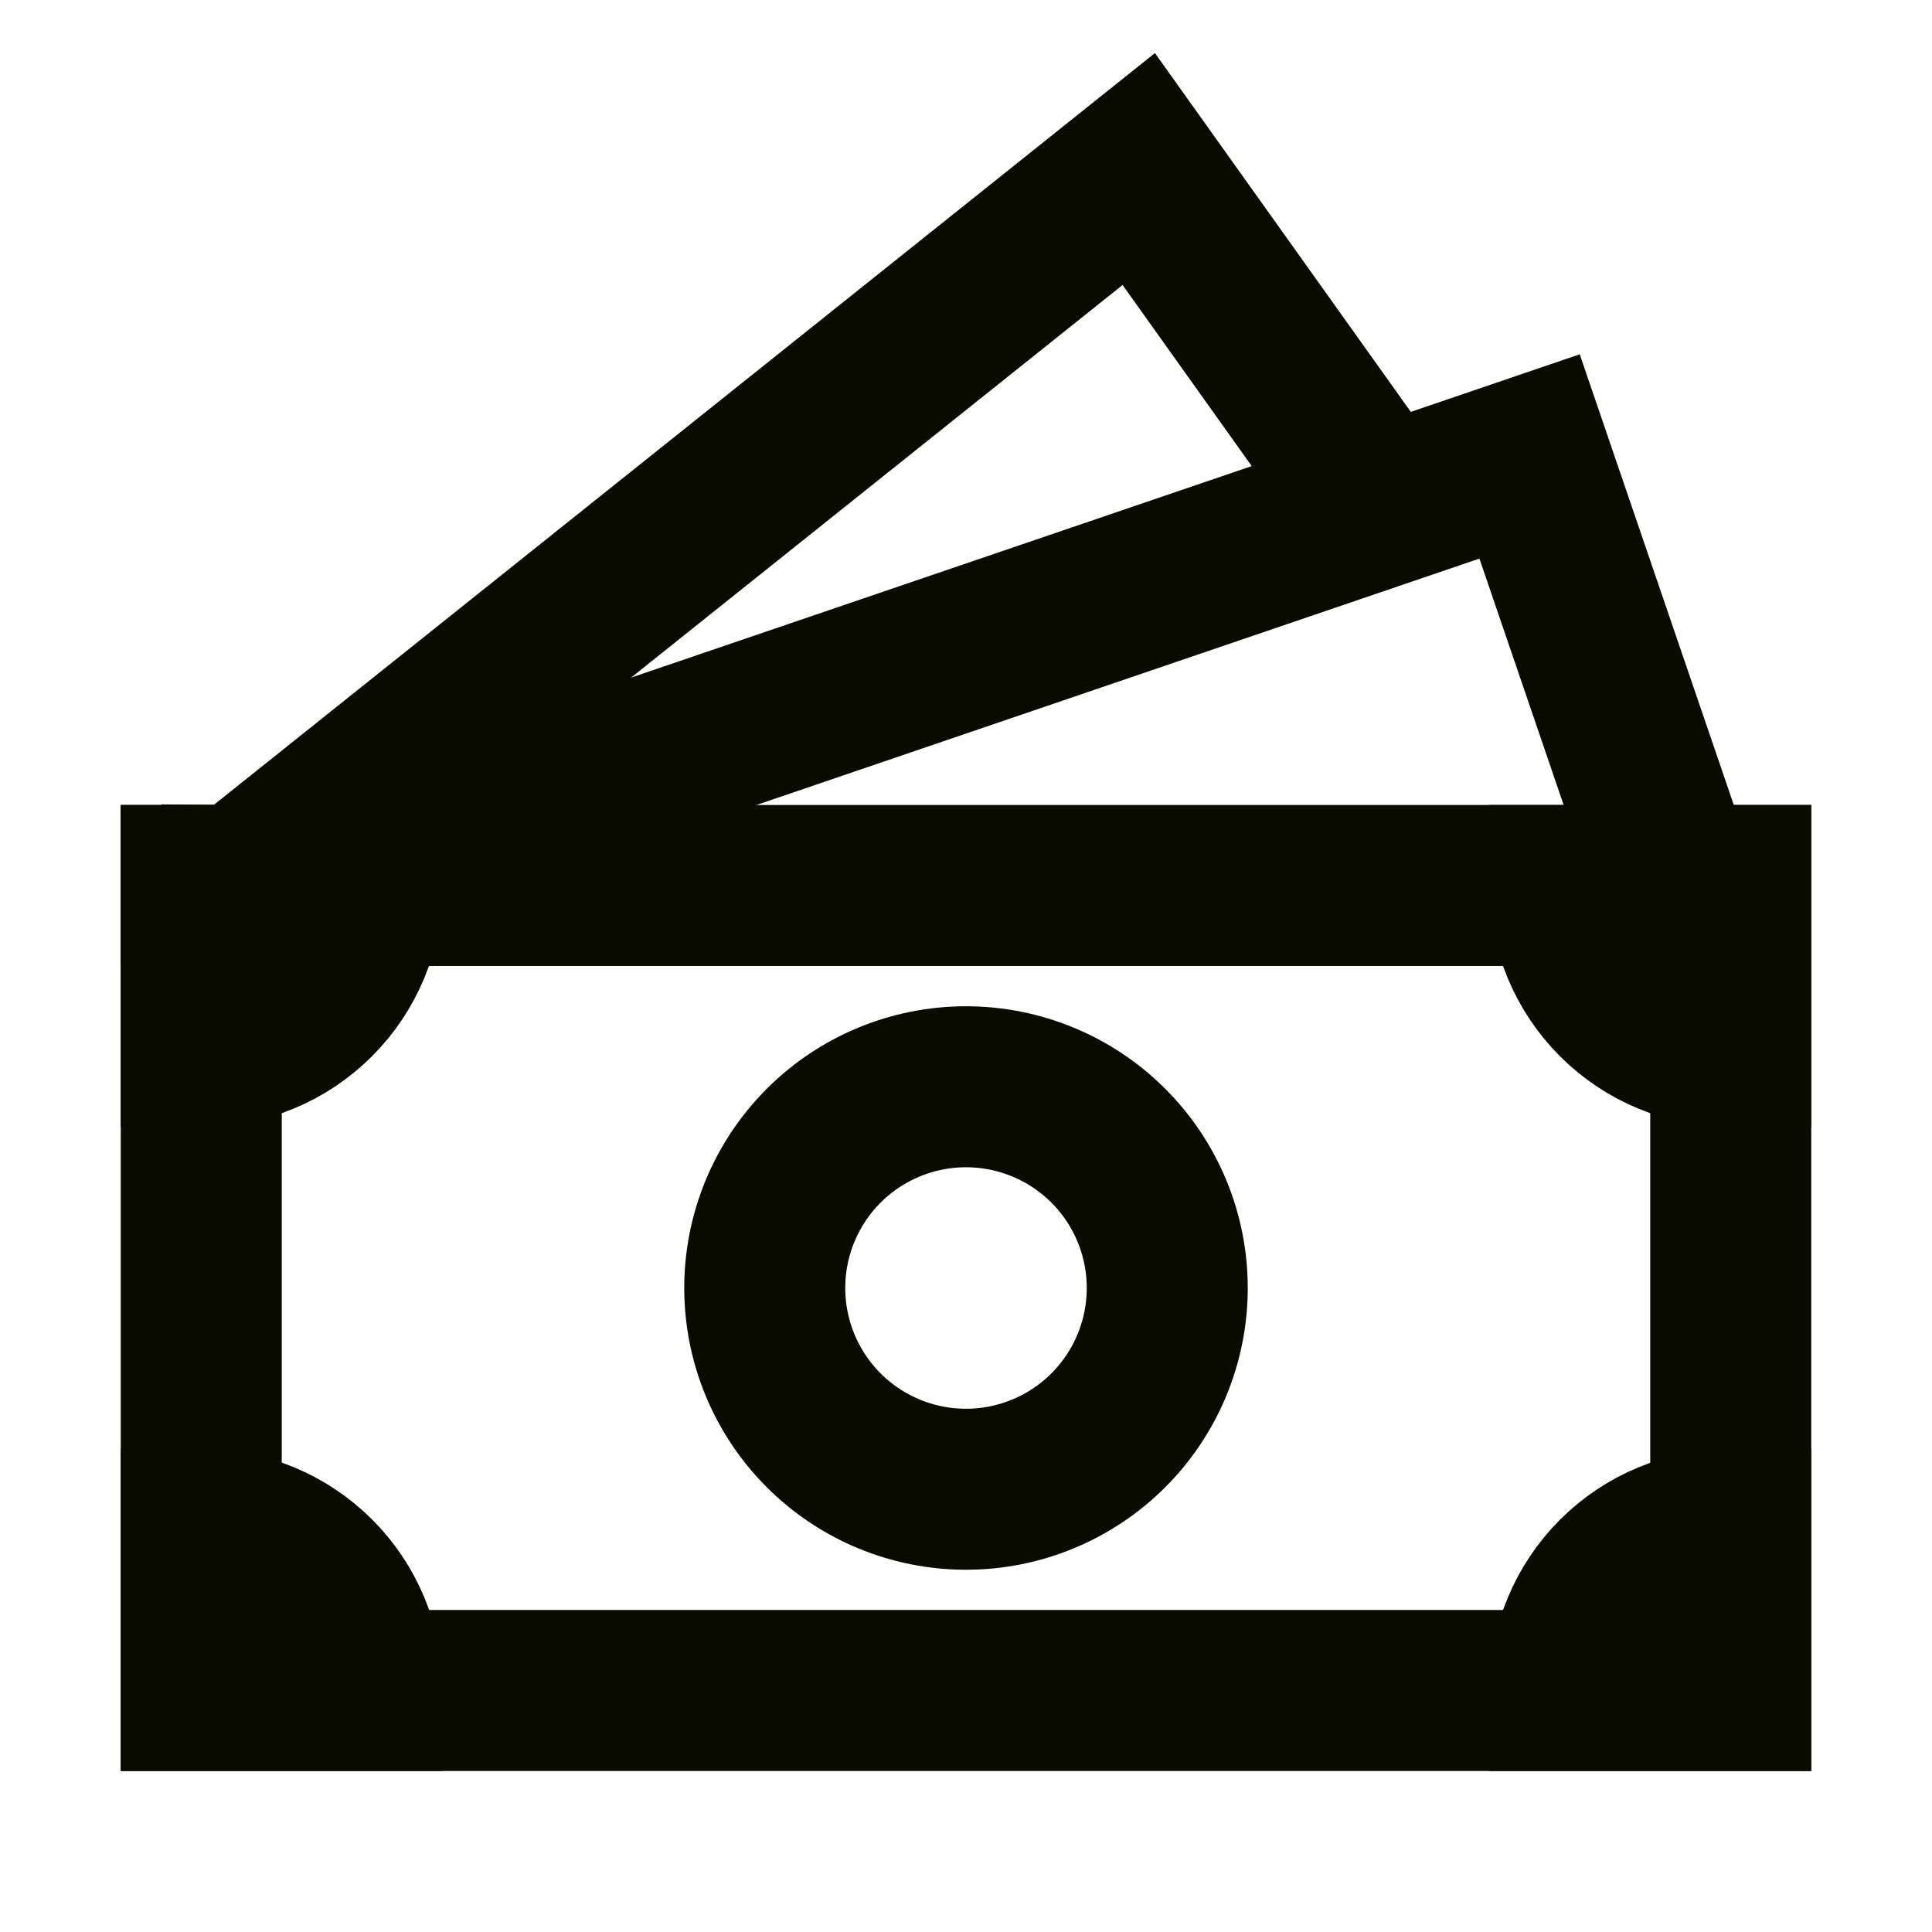
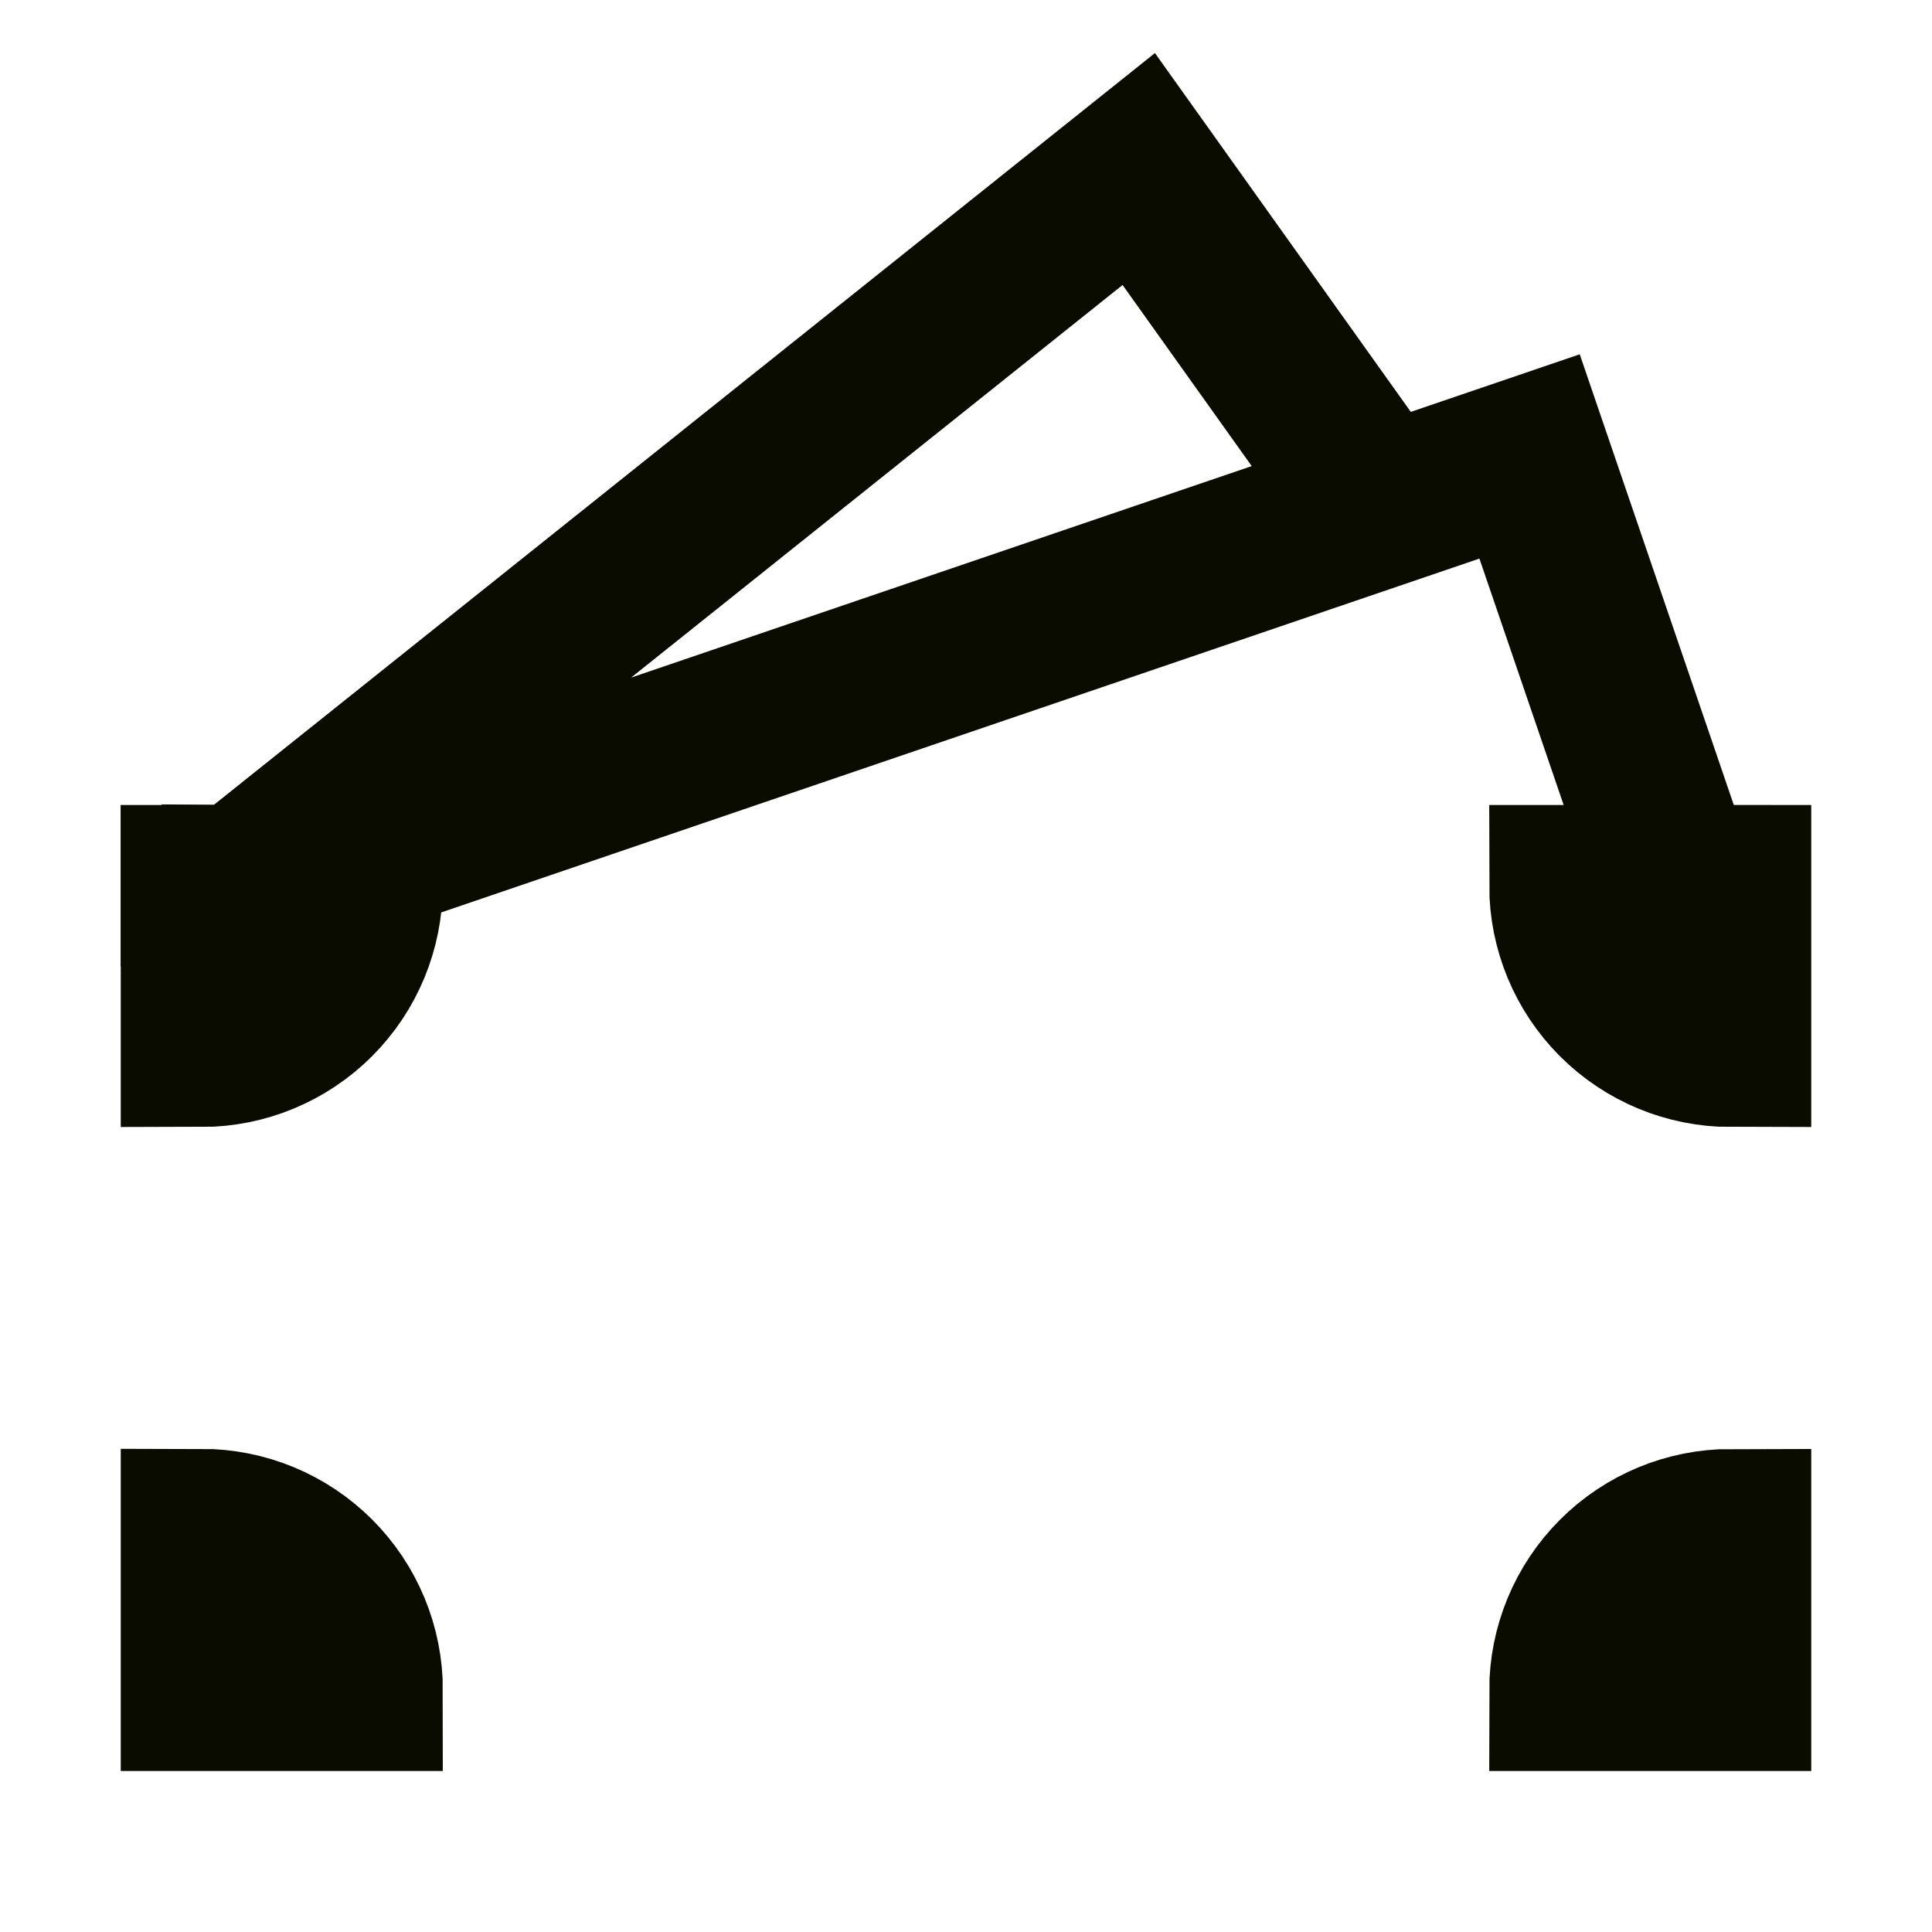
<svg xmlns="http://www.w3.org/2000/svg" width="71" height="71" viewBox="0 0 71 71" fill="none">
  <path d="M62.125 32.55H61.604L56.211 16.774L9.922 32.55L8.875 32.542M7.396 32.553H8.875L41.849 6.212L50.182 17.898" stroke="#0A0C00" stroke-width="5.917" stroke-linecap="square" />
-   <path d="M42.896 47.333C42.896 49.295 42.117 51.176 40.73 52.563C39.343 53.95 37.461 54.729 35.5 54.729C33.538 54.729 31.657 53.95 30.27 52.563C28.883 51.176 28.104 49.295 28.104 47.333C28.104 45.372 28.883 43.491 30.27 42.104C31.657 40.717 33.538 39.938 35.5 39.938C37.461 39.938 39.343 40.717 40.73 42.104C42.117 43.491 42.896 45.372 42.896 47.333Z" stroke="#0A0C00" stroke-width="5.917" stroke-linecap="square" />
-   <path d="M63.604 32.541V62.125H7.396V32.541H63.604Z" stroke="#0A0C00" stroke-width="5.917" stroke-linecap="square" />
  <path d="M7.396 32.541H13.312C13.312 34.111 12.689 35.616 11.579 36.725C10.47 37.835 8.965 38.458 7.396 38.458V32.541ZM63.604 32.541H57.687C57.687 34.111 58.311 35.616 59.42 36.725C60.53 37.835 62.035 38.458 63.604 38.458V32.541ZM7.396 62.125H13.318C13.319 61.347 13.166 60.576 12.869 59.857C12.572 59.139 12.136 58.485 11.585 57.935C11.035 57.385 10.382 56.949 9.663 56.651C8.944 56.354 8.174 56.202 7.396 56.202V62.125ZM63.604 62.125H57.687C57.687 60.556 58.311 59.051 59.42 57.941C60.53 56.831 62.035 56.208 63.604 56.208V62.125Z" stroke="#0A0C00" stroke-width="5.917" stroke-linecap="square" />
</svg>